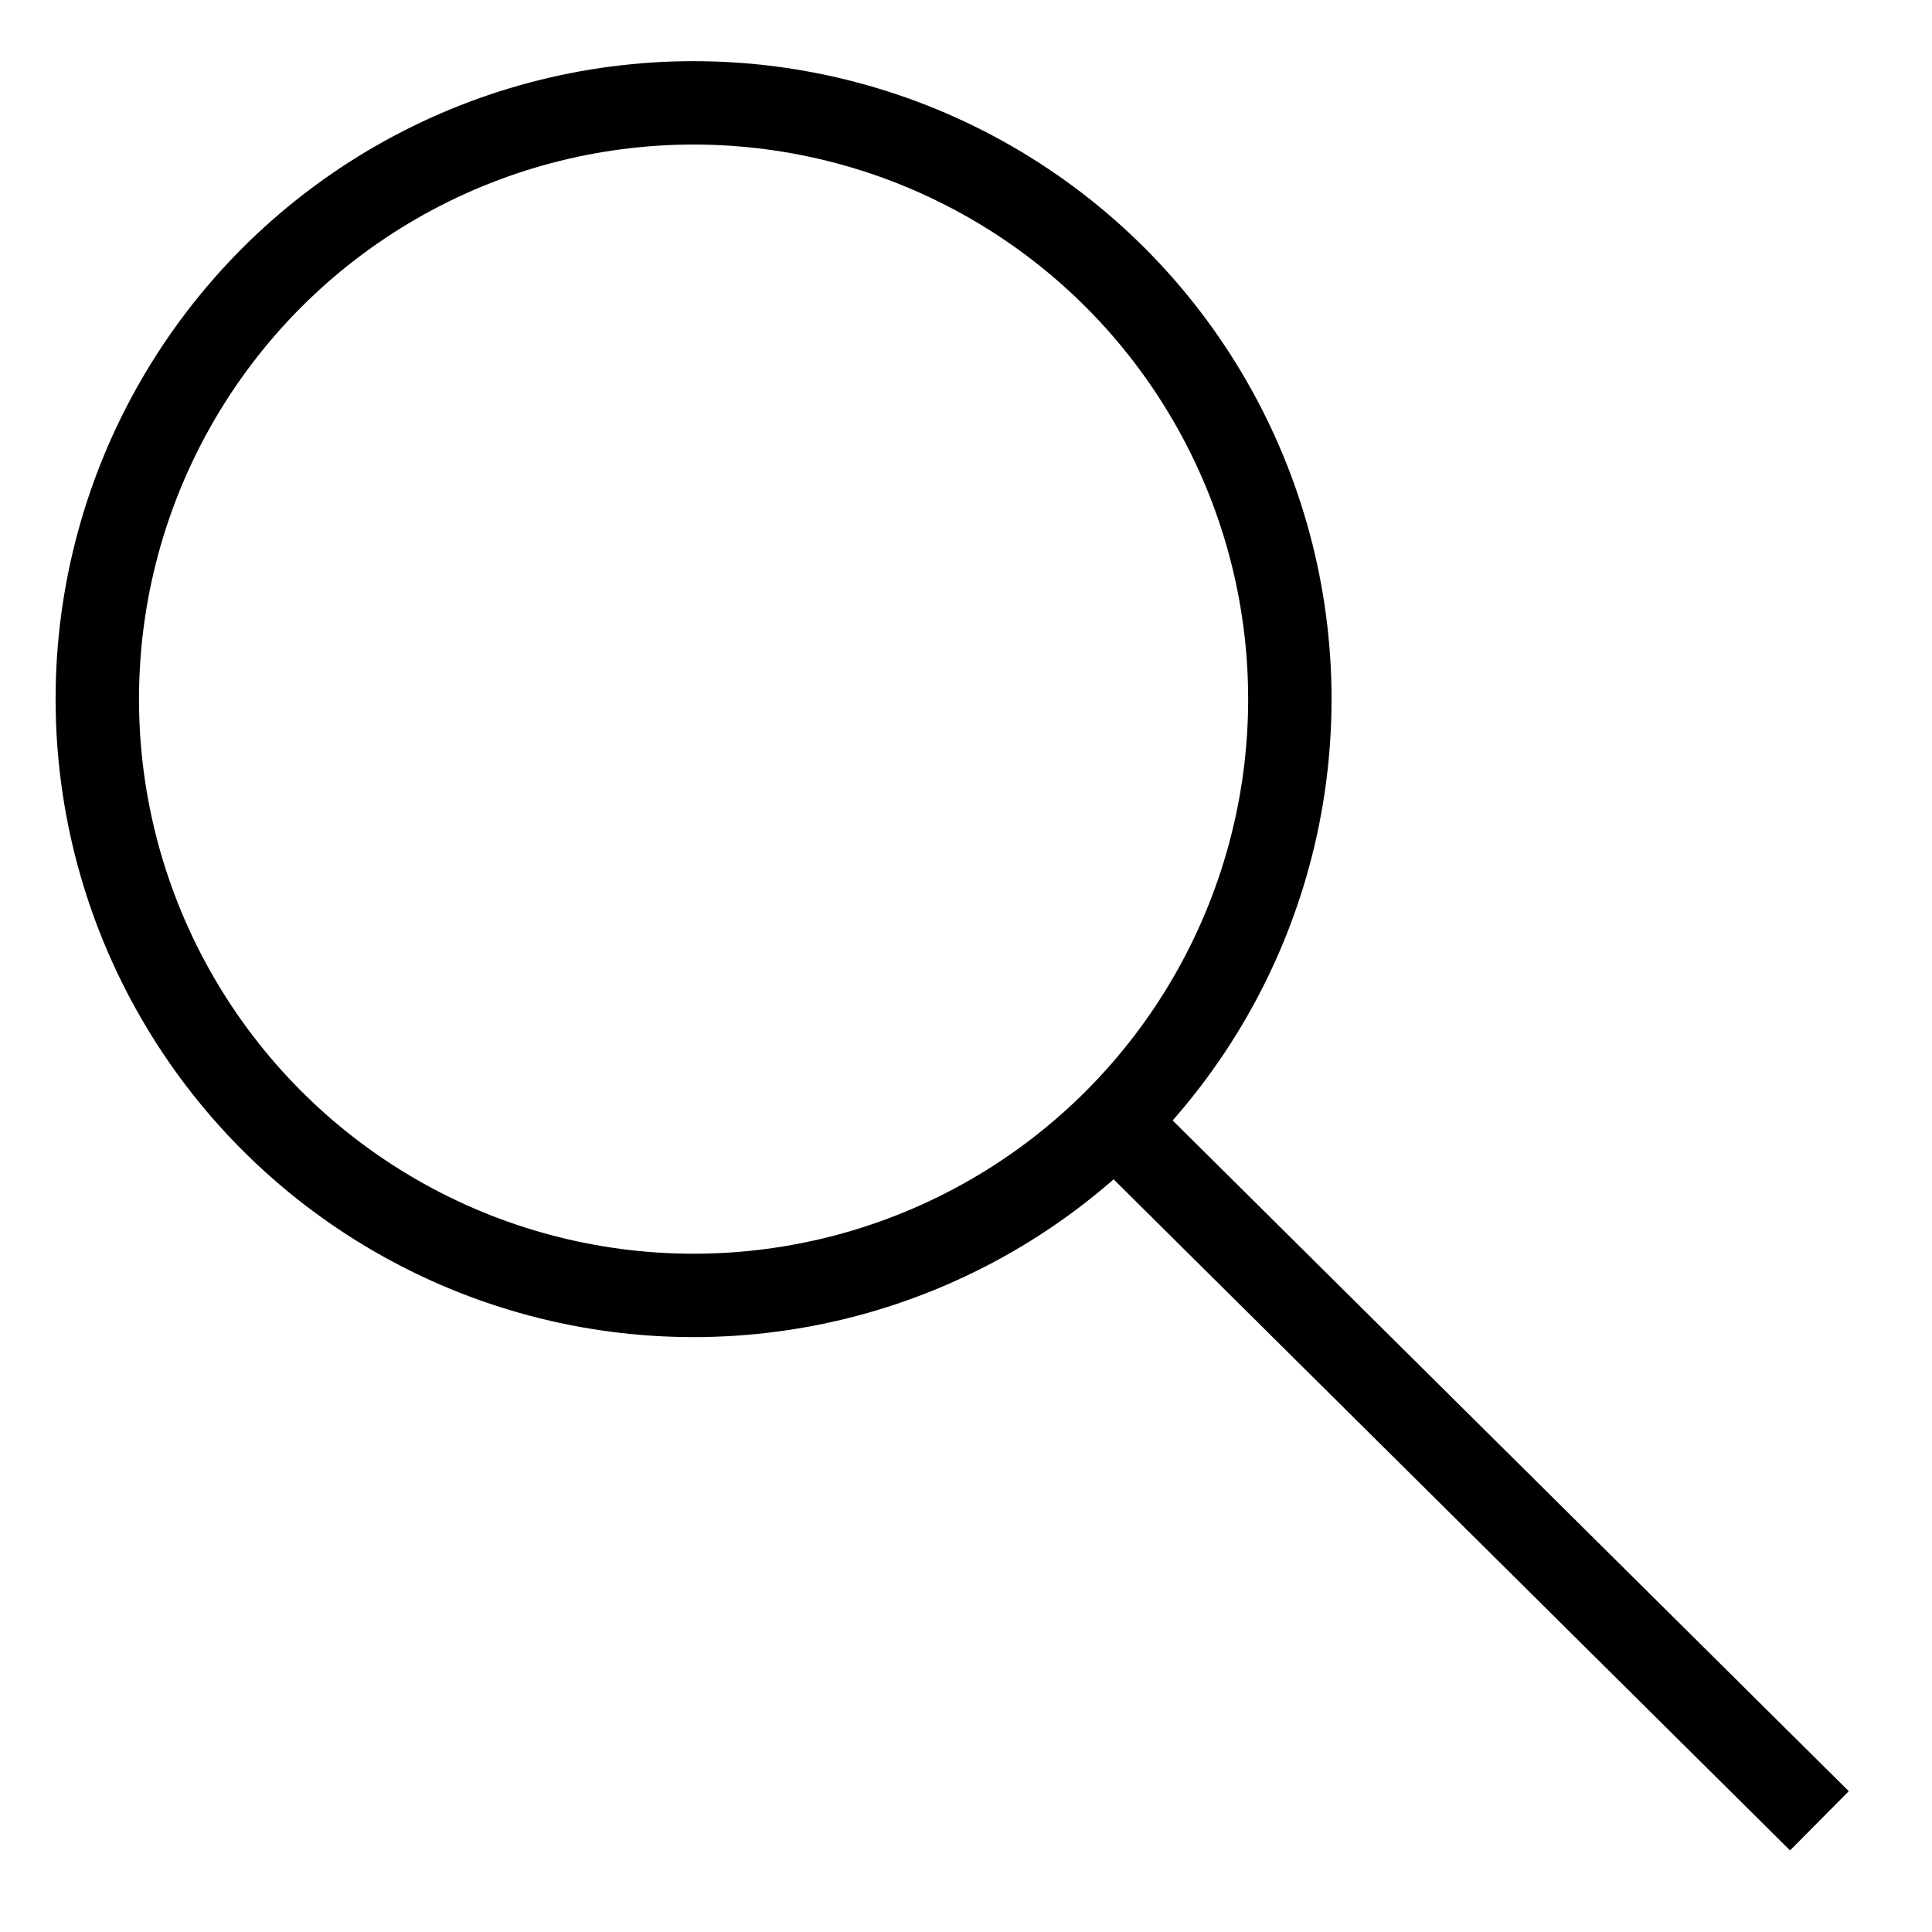
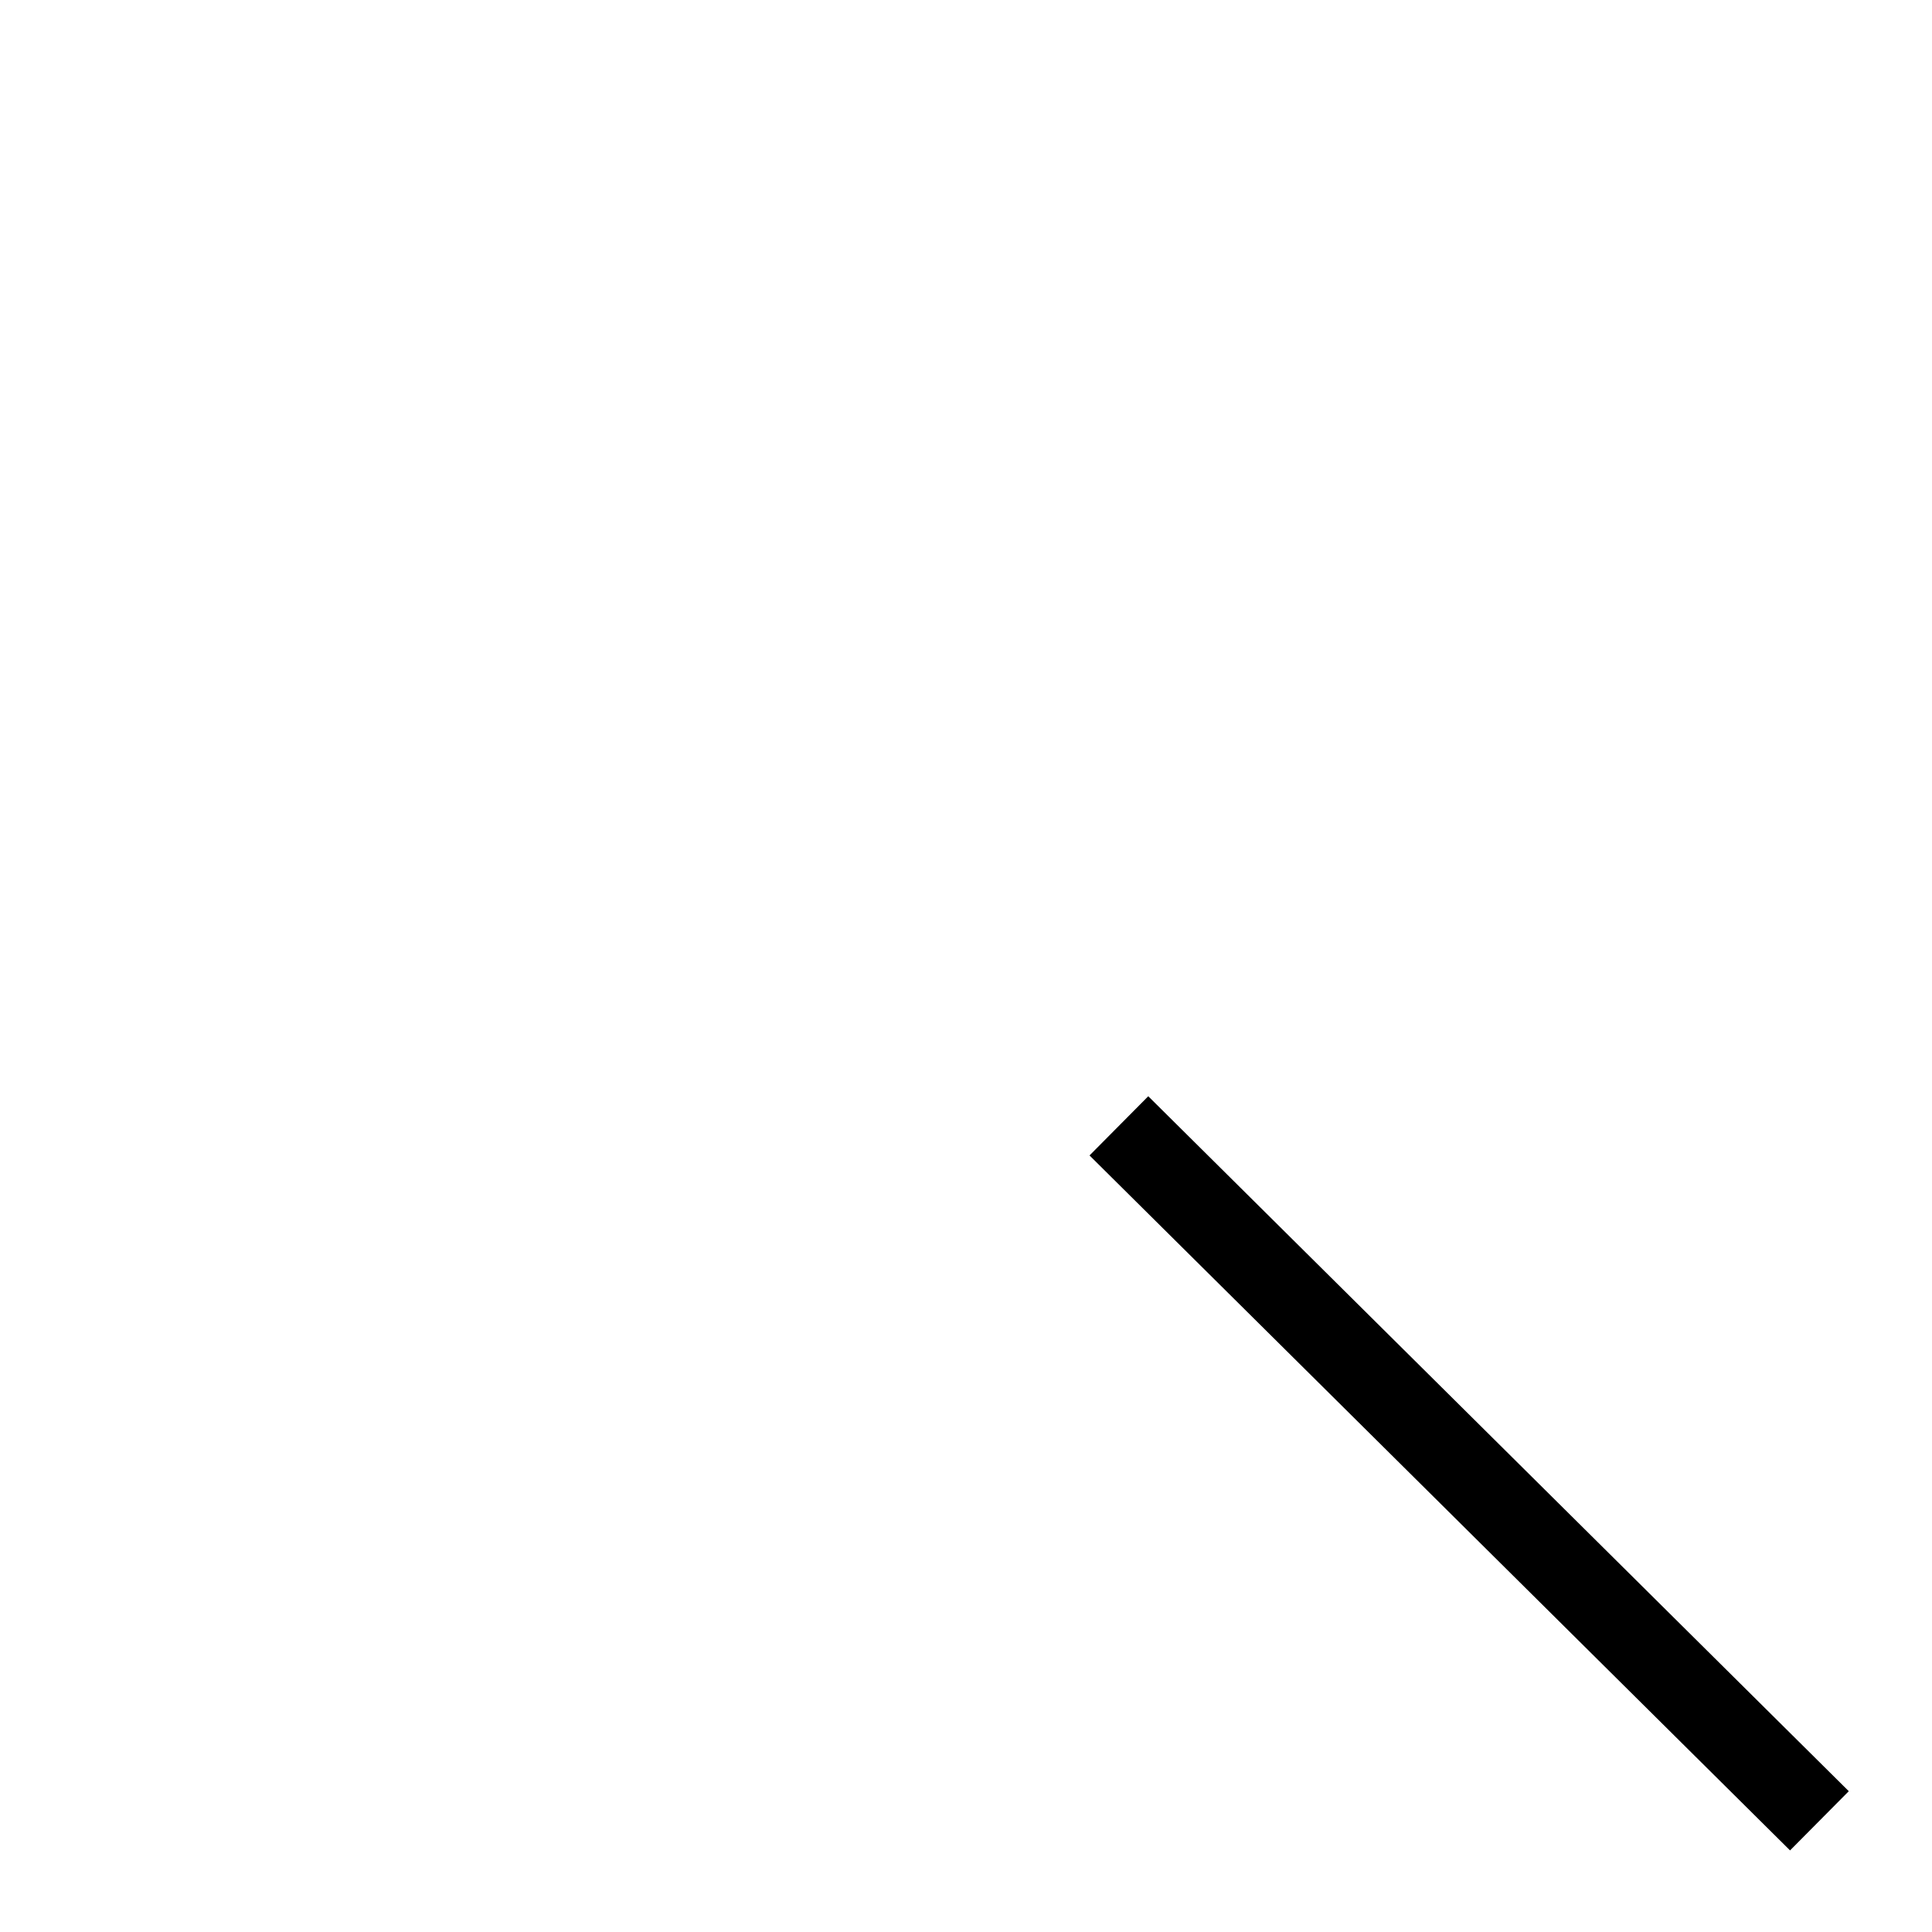
<svg xmlns="http://www.w3.org/2000/svg" id="Слой_1" style="enable-background:new 0 0 139 139;" viewBox="0 0 139 139" xml:space="preserve">
  <style type="text/css"> .st0{fill:none;stroke:#000000;stroke-width:6;stroke-miterlimit:10;} </style>
-   <circle class="st0" cx="49.9" cy="50.3" id="XMLID_68_" r="42.9" />
  <line class="st0" id="XMLID_76_" x1="80.5" x2="130.9" y1="81" y2="131" />
</svg>